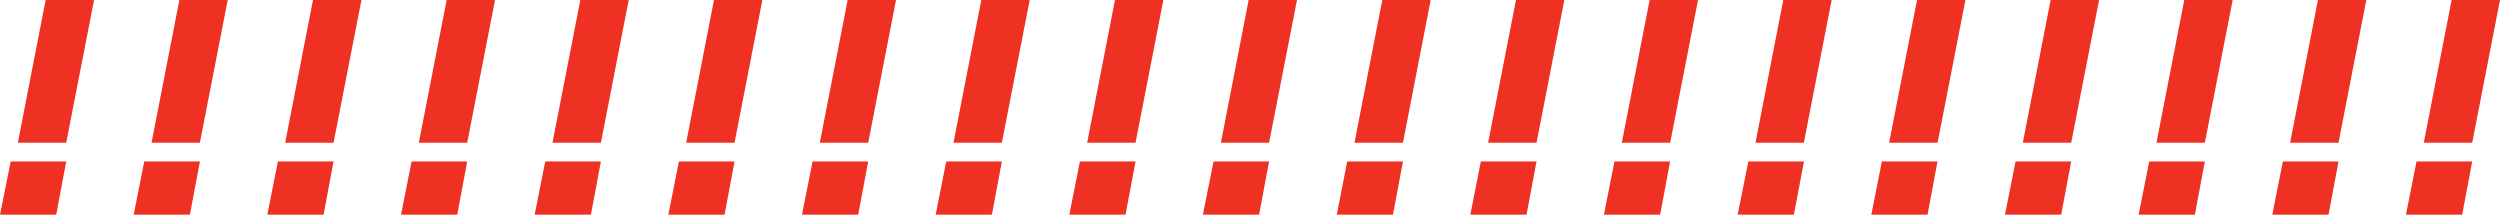
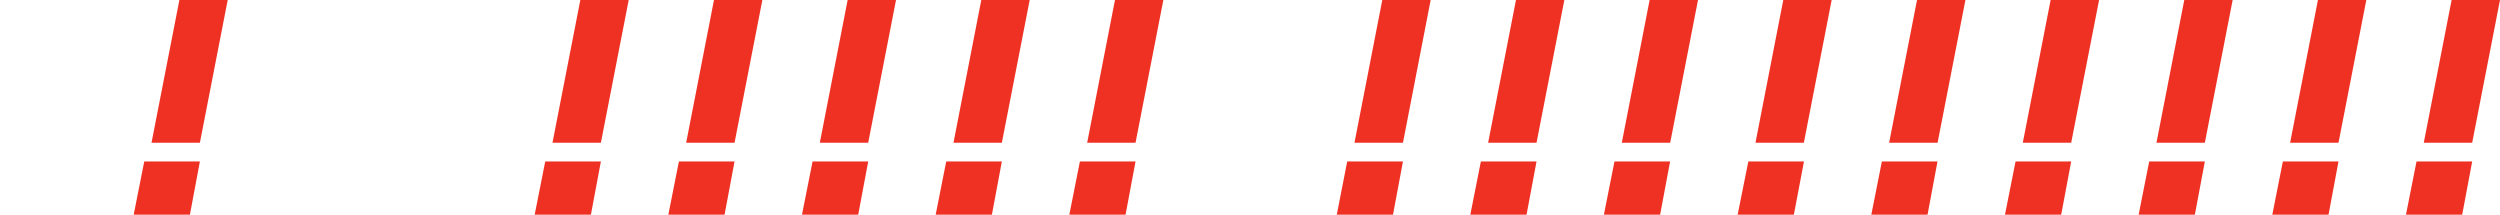
<svg xmlns="http://www.w3.org/2000/svg" viewBox="0 0 933.74 80.19">
  <defs>
    <style>.cls-1{fill:#ef3124;}</style>
  </defs>
  <title>Ресурс 28</title>
  <g id="Слой_2" data-name="Слой 2">
    <g id="Слой_1-2" data-name="Слой 1">
-       <path class="cls-1" d="M4,60.31H24.73L21,80.19H0ZM17.05,0H35.13L24.73,53.31H6.66Z" />
      <path class="cls-1" d="M53.88,60.31H74.66L70.93,80.19h-21ZM67,0H85.05L74.66,53.31H56.59Z" />
-       <path class="cls-1" d="M103.8,60.31h20.78l-3.73,19.88h-21ZM116.9,0H135L124.58,53.31H106.51Z" />
-       <path class="cls-1" d="M153.72,60.31H174.5l-3.72,19.88h-21ZM166.82,0h18.07L174.5,53.31H156.43Z" />
      <path class="cls-1" d="M203.64,60.31h20.79L220.7,80.19h-21ZM216.75,0h18.07L224.43,53.31H206.35Z" />
      <path class="cls-1" d="M253.57,60.31h20.78l-3.73,19.88h-21ZM266.67,0h18.07L274.35,53.31H256.28Z" />
      <path class="cls-1" d="M303.49,60.31h20.78l-3.73,19.88h-21ZM316.59,0h18.07L324.27,53.31H306.2Z" />
      <path class="cls-1" d="M353.41,60.31h20.78l-3.72,19.88h-21ZM366.51,0h18.08l-10.4,53.31H356.12Z" />
      <path class="cls-1" d="M403.34,60.31h20.78l-3.73,19.88h-21ZM416.44,0h18.07L424.12,53.31H406.05Z" />
-       <path class="cls-1" d="M453.26,60.31H474l-3.73,19.88h-21ZM466.36,0h18.07L474,53.31H456Z" />
      <path class="cls-1" d="M503.18,60.31H524l-3.72,19.88h-21ZM516.28,0h18.07L524,53.31H505.89Z" />
      <path class="cls-1" d="M553.1,60.31h20.79l-3.73,19.88h-21ZM566.21,0h18.07L573.89,53.31H555.81Z" />
      <path class="cls-1" d="M603,60.31h20.78l-3.73,19.88h-21ZM616.13,0H634.2L623.81,53.31H605.74Z" />
      <path class="cls-1" d="M653,60.31h20.78L670,80.19H649ZM666.05,0h18.07L673.73,53.31H655.66Z" />
      <path class="cls-1" d="M702.87,60.31h20.78l-3.72,19.88h-21ZM716,0h18.08l-10.4,53.31H705.58Z" />
      <path class="cls-1" d="M752.8,60.31h20.78l-3.73,19.88h-21ZM765.9,0H784L773.58,53.31H755.51Z" />
      <path class="cls-1" d="M802.72,60.31H823.5l-3.73,19.88h-21ZM815.82,0h18.07L823.5,53.31H805.43Z" />
      <path class="cls-1" d="M852.64,60.31h20.78L869.7,80.19h-21ZM865.74,0h18.07L873.42,53.31H855.35Z" />
      <path class="cls-1" d="M902.56,60.31h20.79l-3.73,19.88h-21ZM915.67,0h18.07L923.35,53.31H905.27Z" />
    </g>
  </g>
</svg>